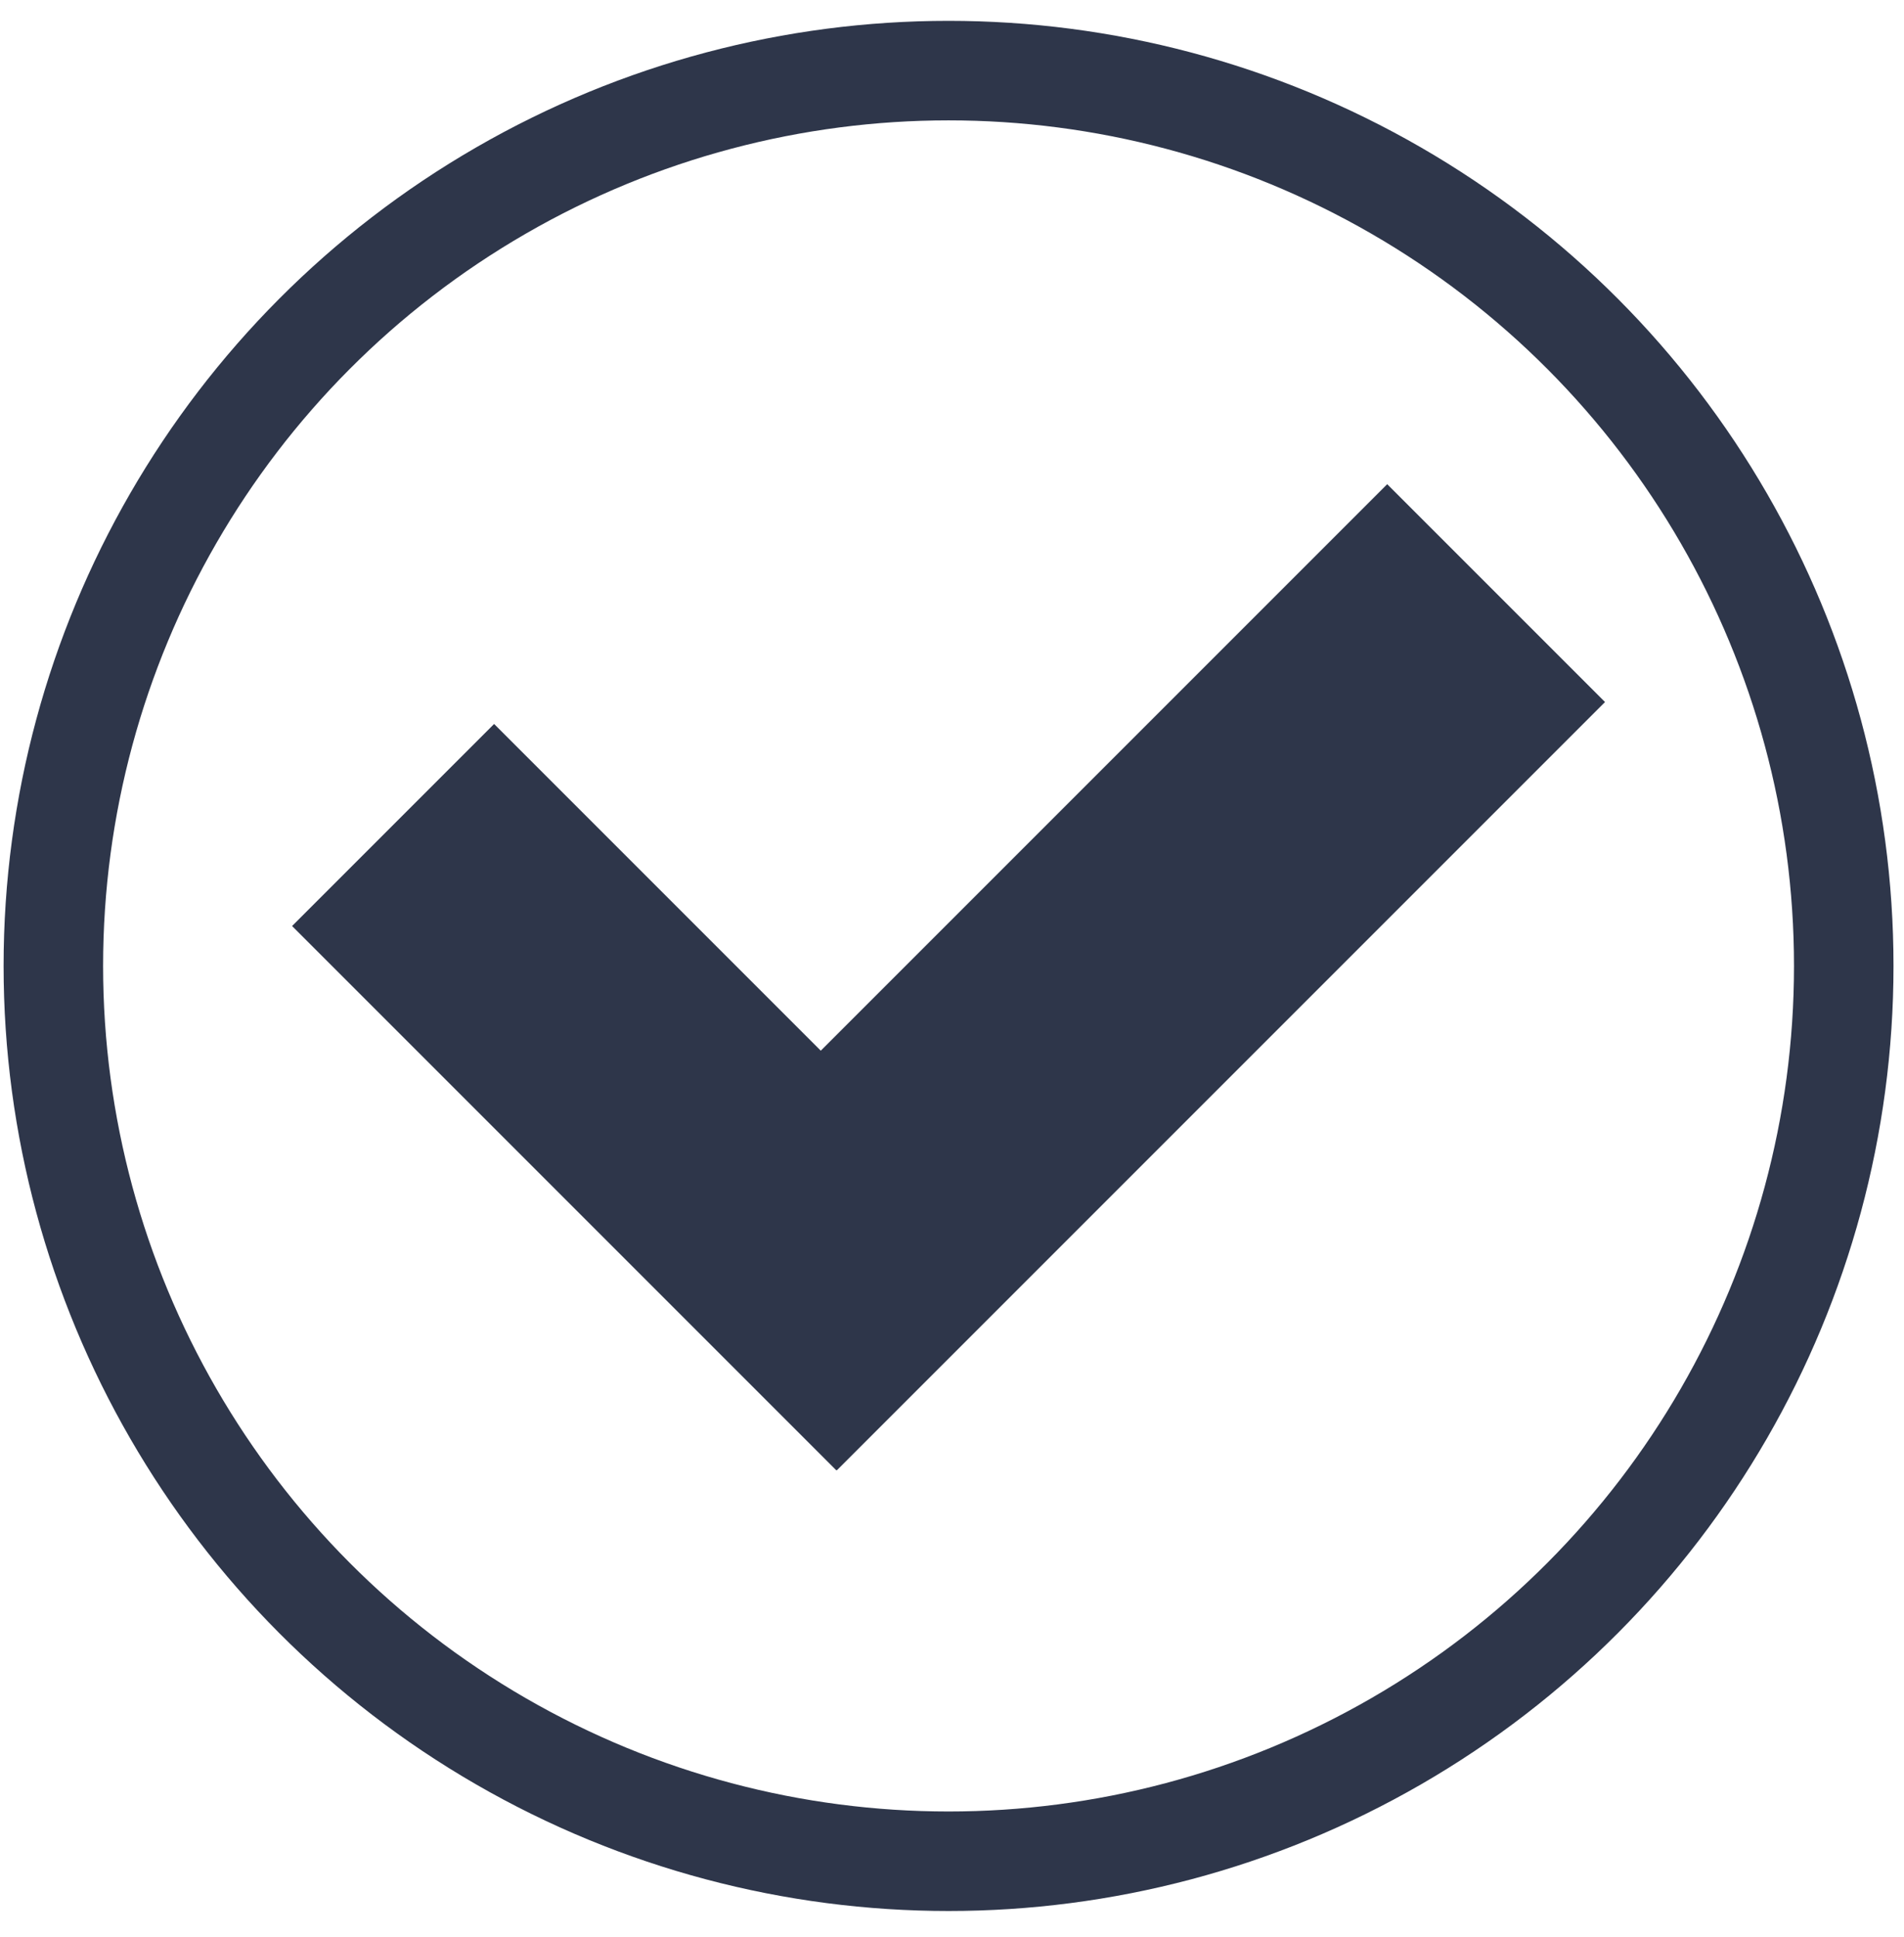
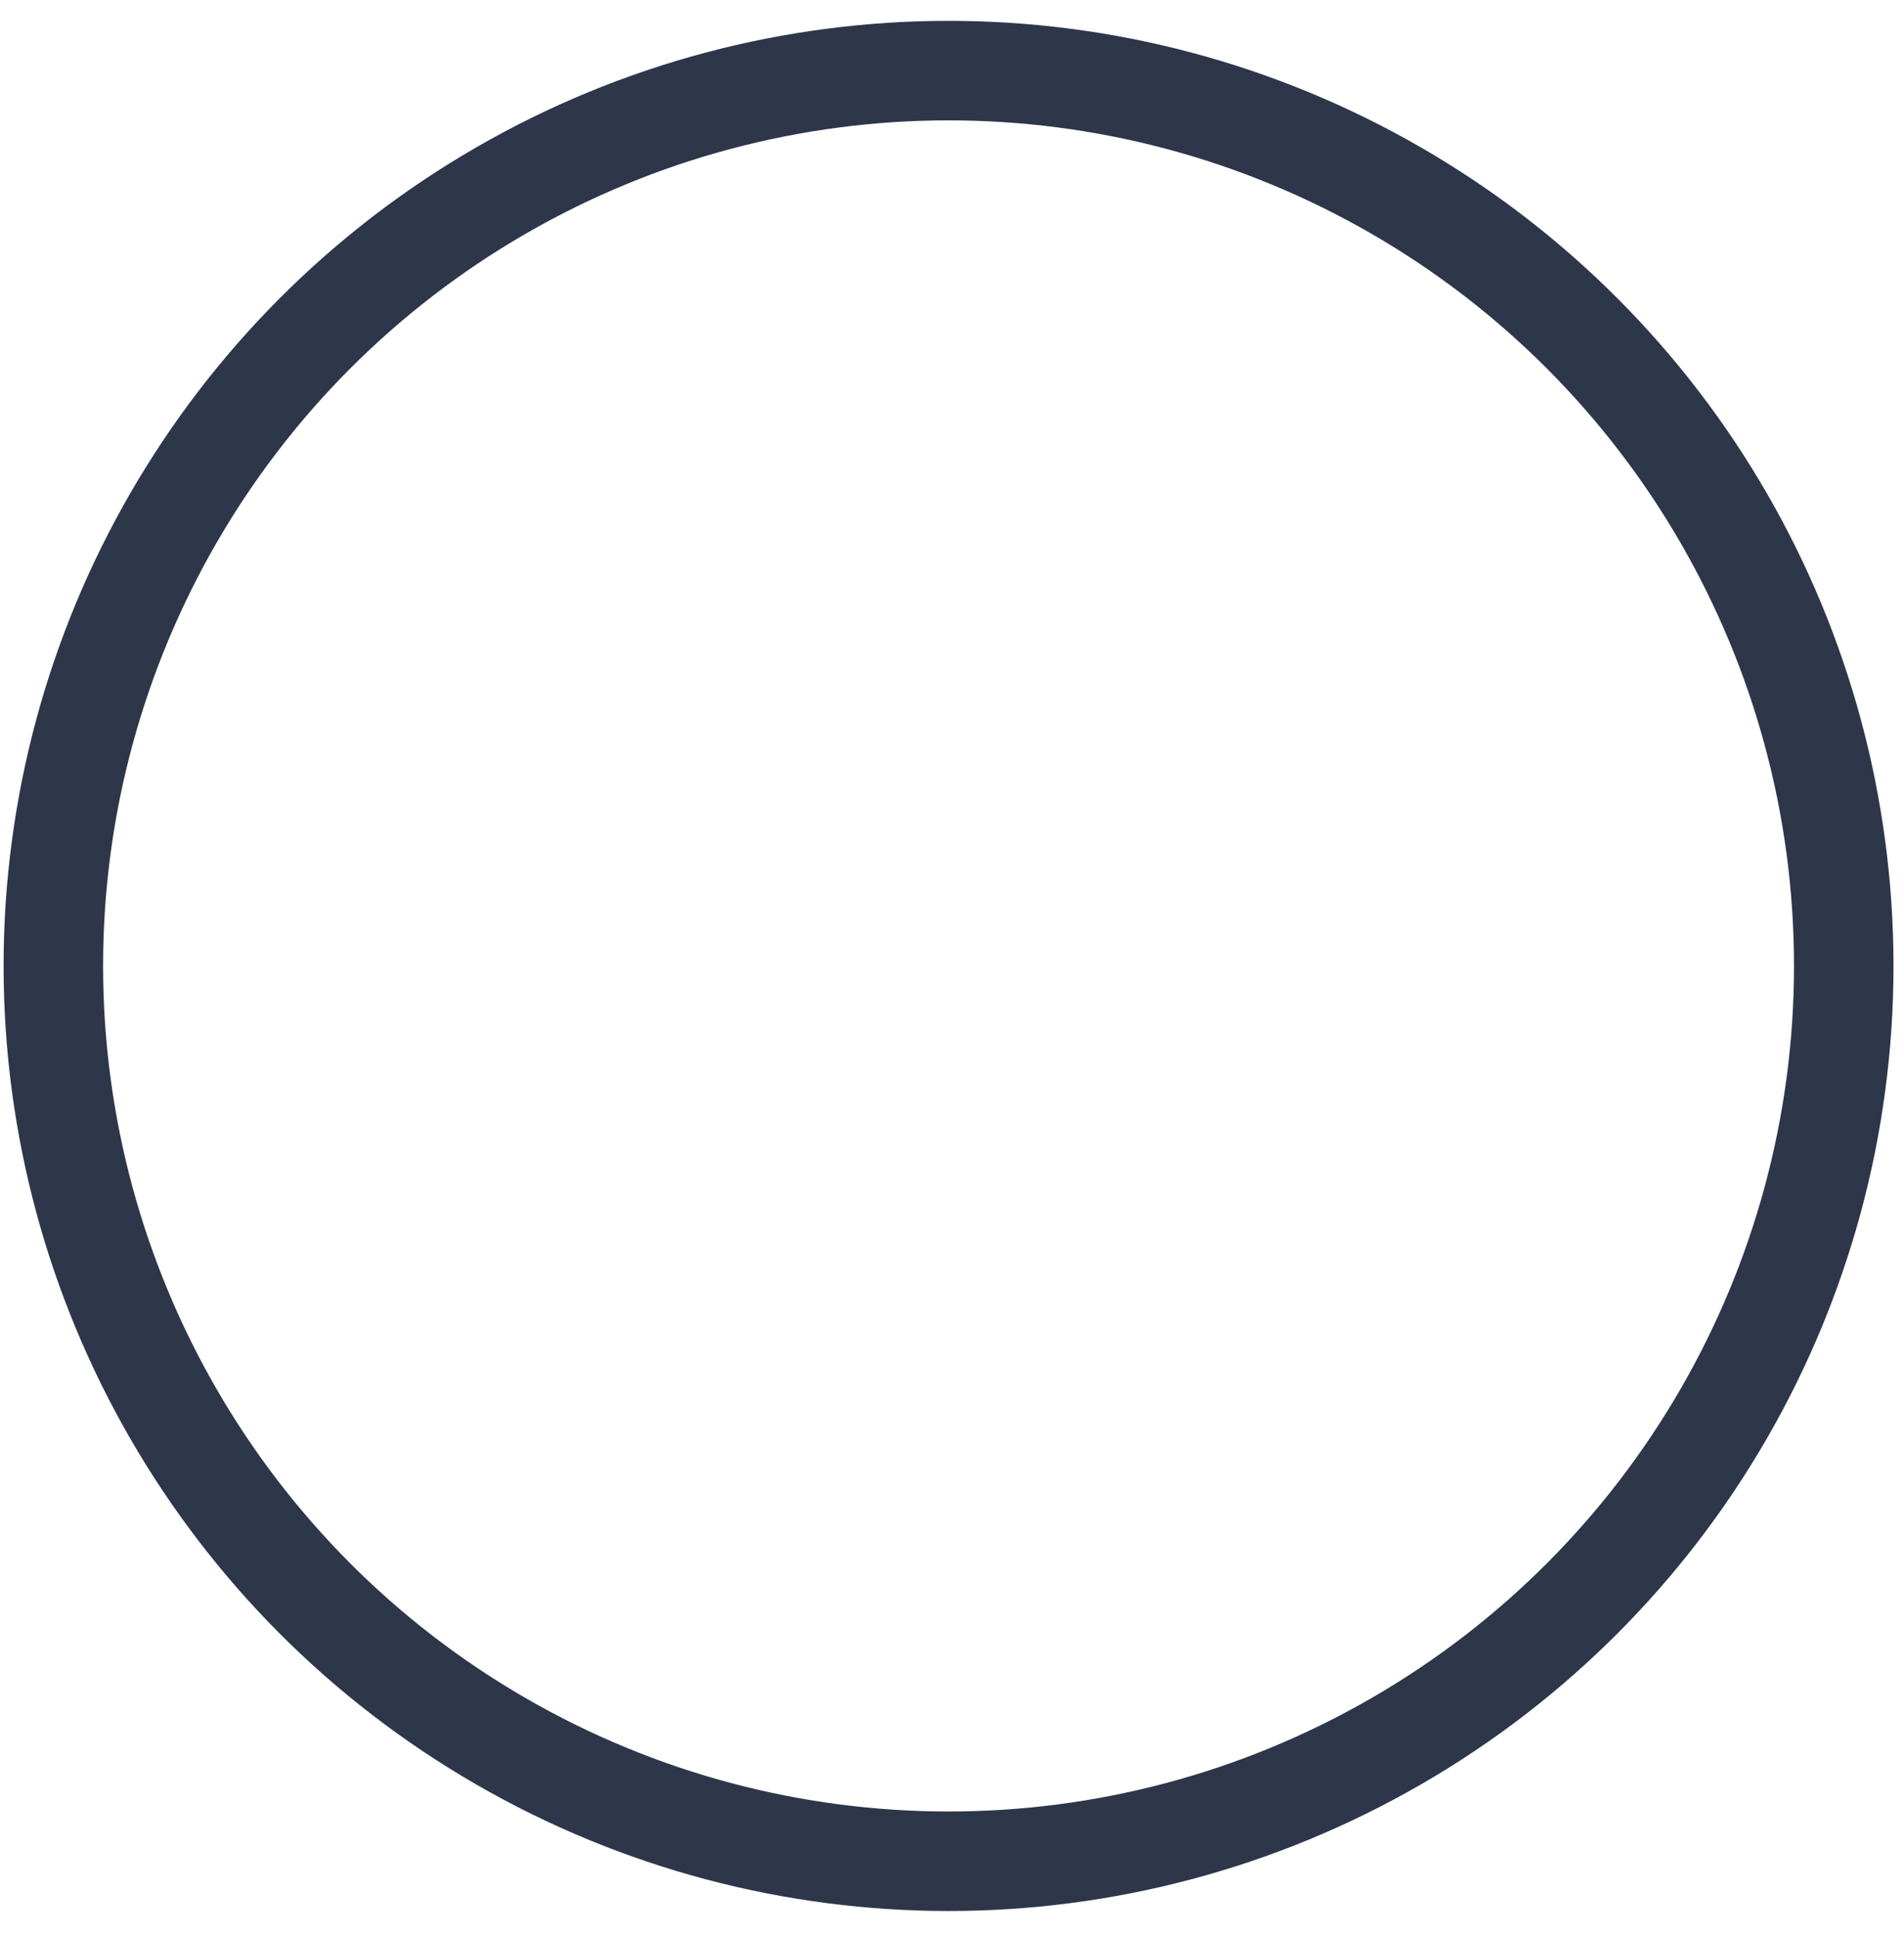
<svg xmlns="http://www.w3.org/2000/svg" width="100%" height="100%" viewBox="0 0 230 234" version="1.1" xml:space="preserve" style="fill-rule:evenodd;clip-rule:evenodd;">
  <circle cx="114.583" cy="116.667" r="108.139" style="fill:none;stroke:#2e364a;stroke-width:12.02px;" />
-   <path d="M101.057,177.554l-0.033,0.033l-65.741,-65.741l24.404,-24.403l39.46,39.46l68.423,-68.423l26.313,26.313l-92.794,92.794l-0.032,-0.033Z" style="fill:#2e364a;" />
</svg>